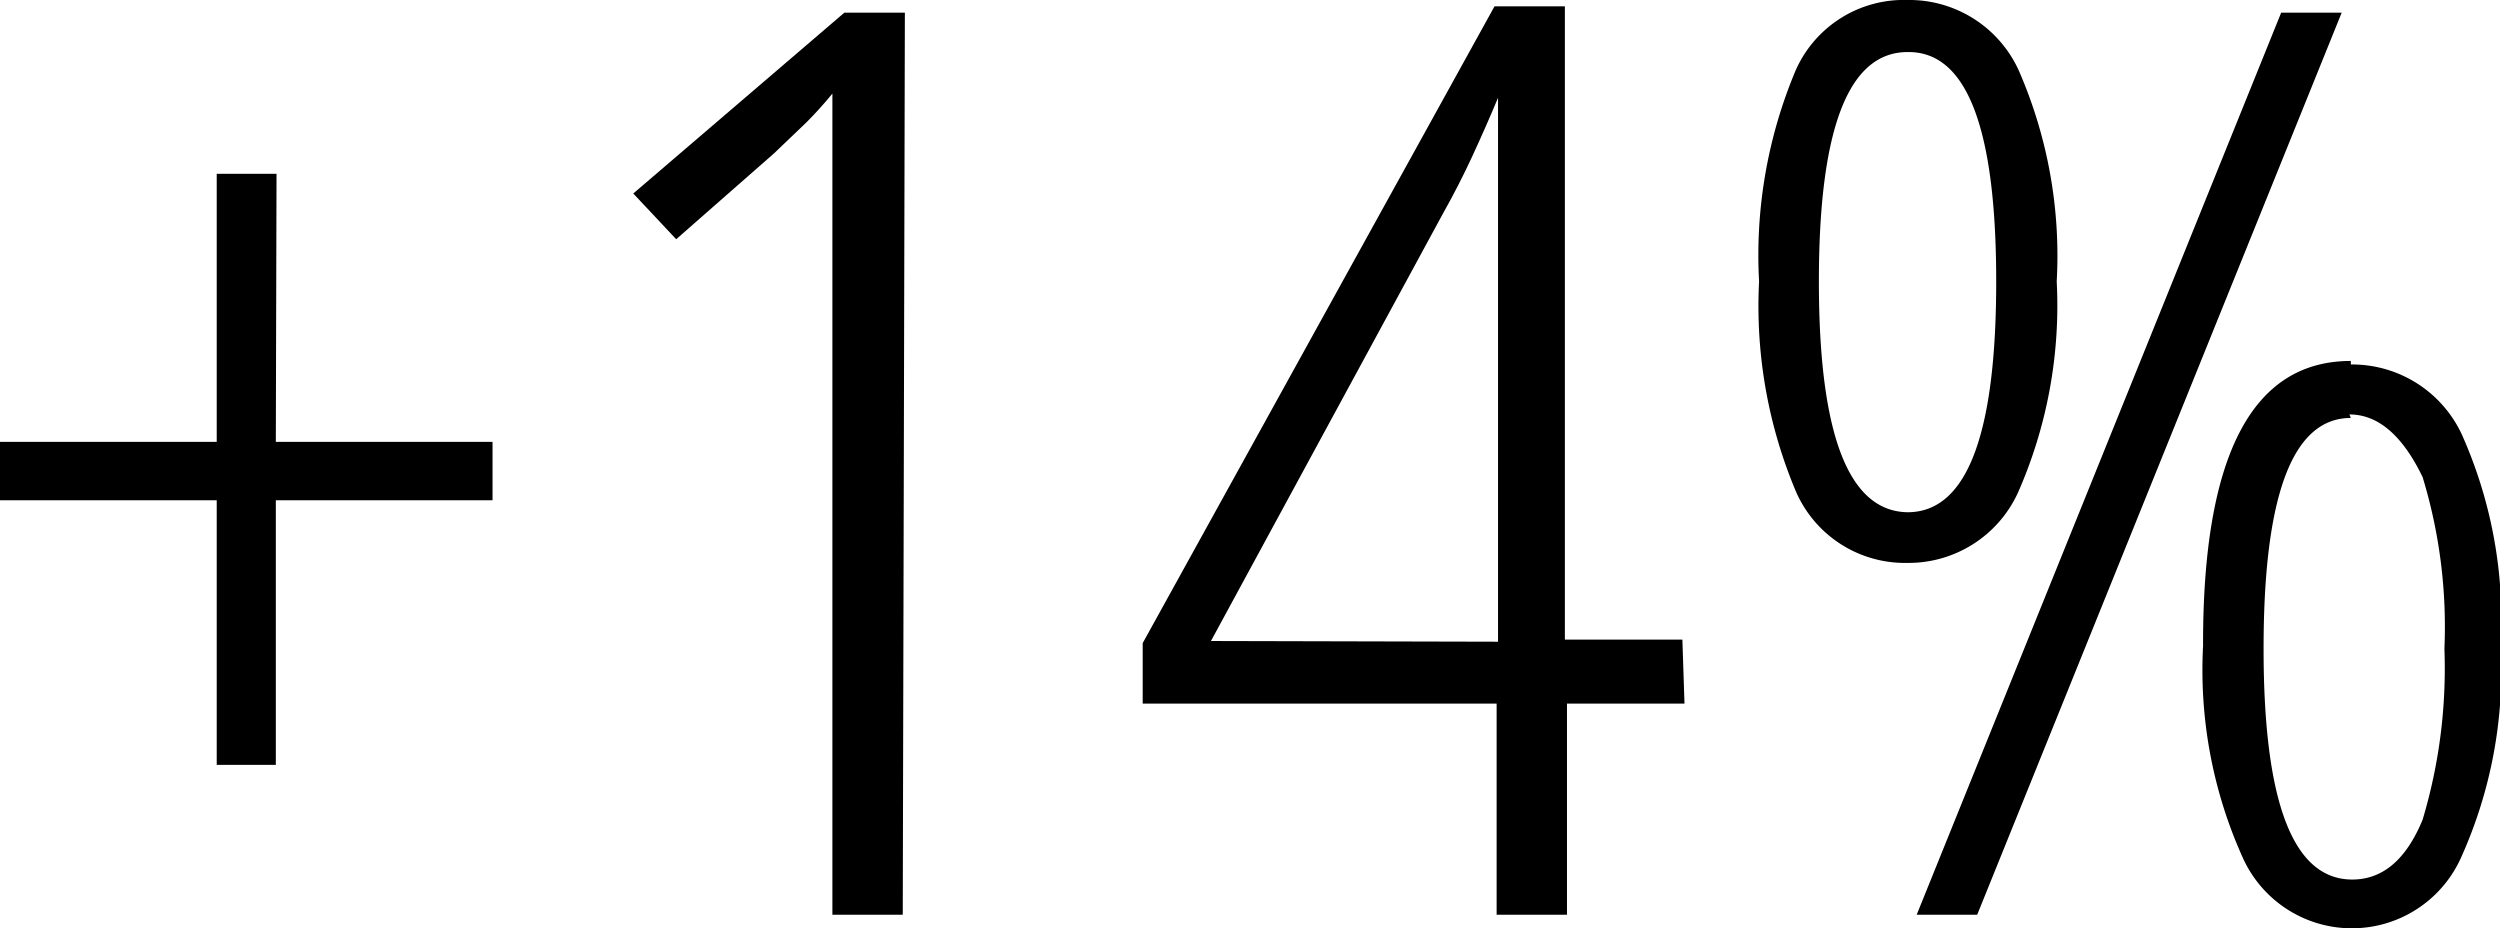
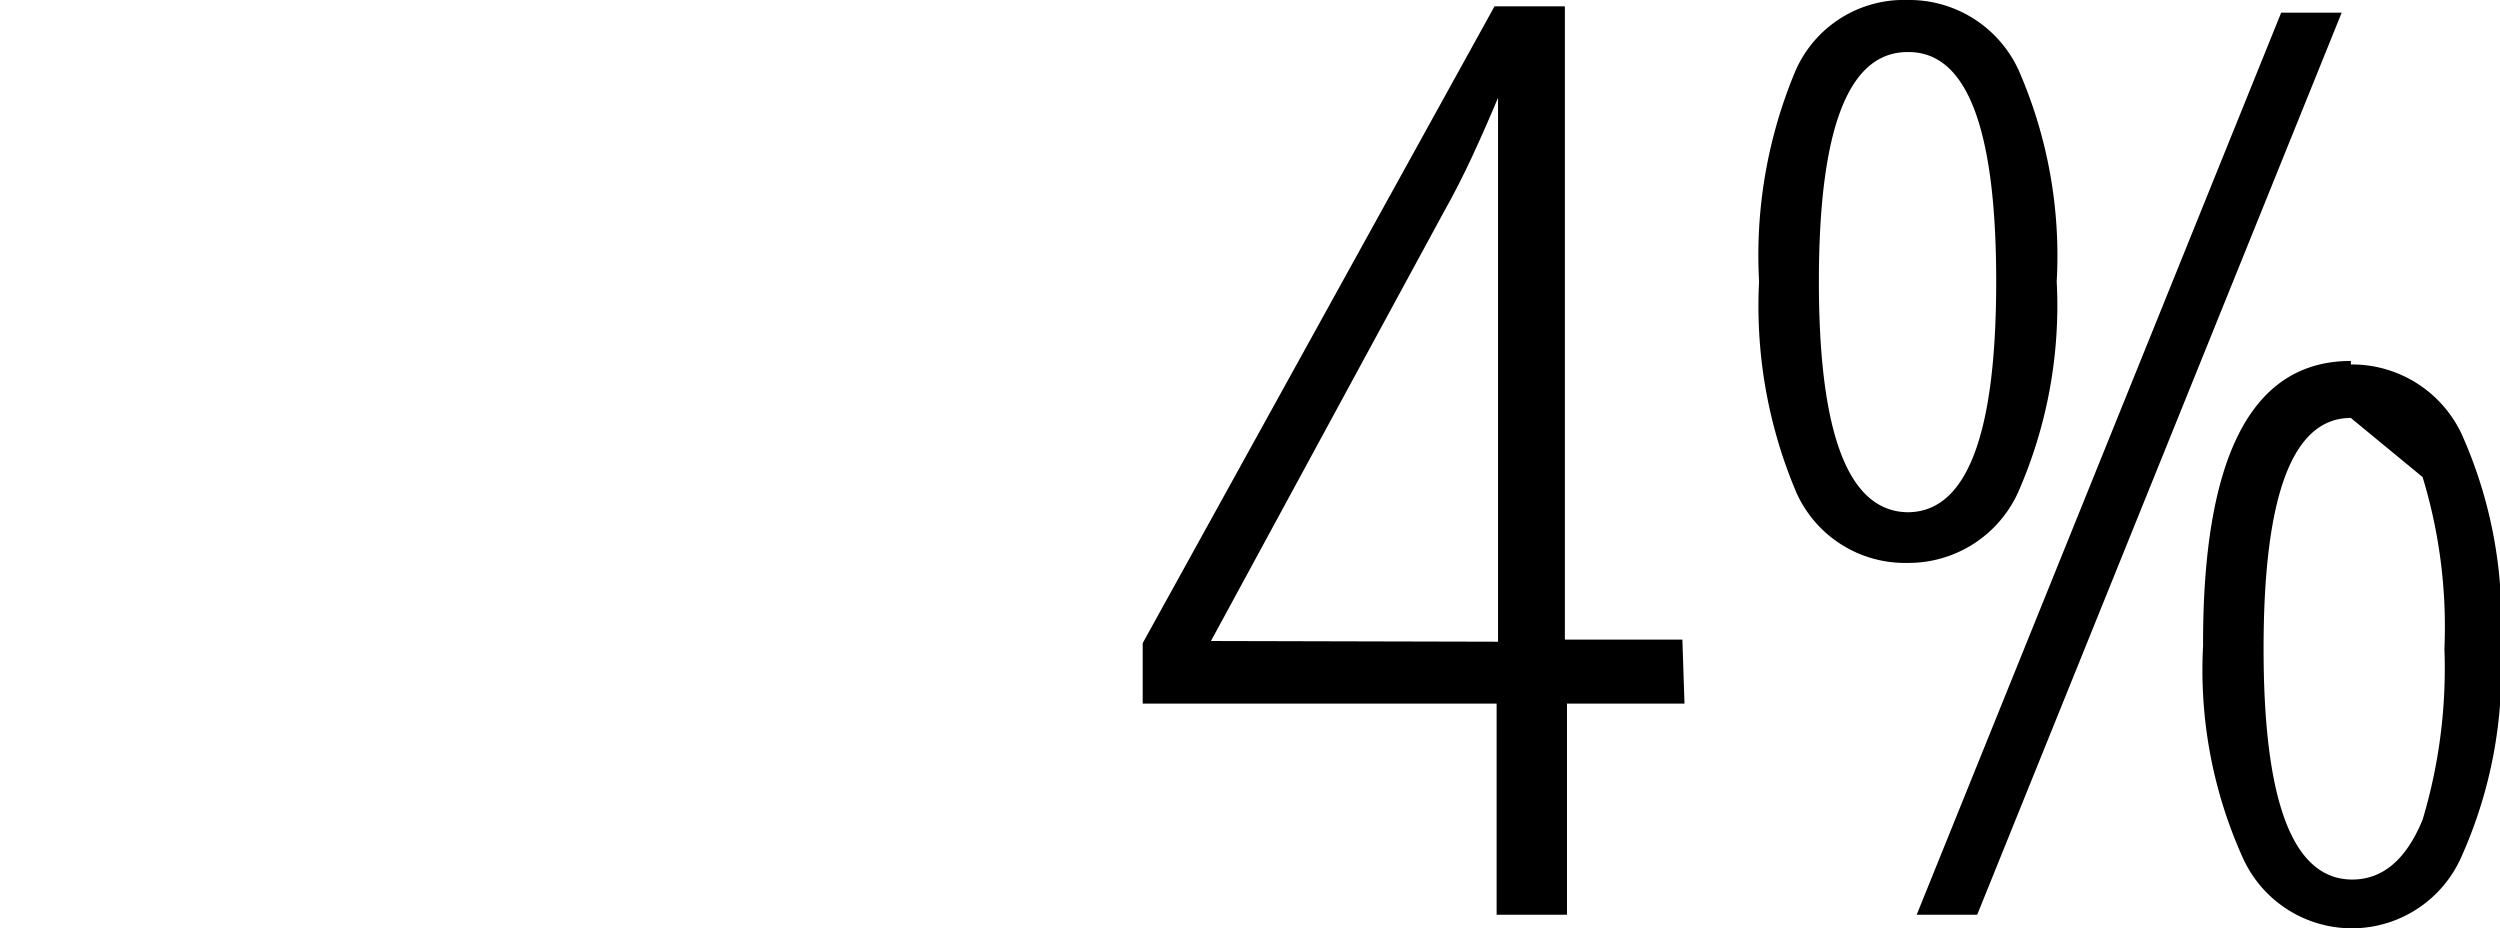
<svg xmlns="http://www.w3.org/2000/svg" viewBox="0 0 35.53 13.19">
  <title>Asset 2</title>
-   <path d="M3.92,6.28H7v.83H3.92v3.76H3.08V7.11H0V6.28H3.08V2.47h.85Z" />
-   <path d="M12.83,13h-1V3.56q0-.63,0-1.15l0-1.08q-.18.22-.37.41L11,2.18,9.61,3.4,9,2.75,12,.18h.86Z" />
  <path d="M23.94,10H22.27v3h-1V10H16.24V9.14l5-9.05h1v9h1.67Zm-2.65-.88V3.33q0-.58,0-1.05t0-.89h0q-.18.43-.37.84t-.41.8L17.21,9.11Z" />
-   <path d="M27.11,0a1.71,1.71,0,0,1,1.58,1,6.58,6.58,0,0,1,.54,3,6.59,6.59,0,0,1-.55,3,1.71,1.71,0,0,1-1.57,1,1.69,1.69,0,0,1-1.58-1A6.78,6.78,0,0,1,25,4a6.77,6.77,0,0,1,.52-3A1.68,1.68,0,0,1,27.11,0Zm0,.74Q25.85.74,25.85,4t1.26,3.28q1.26,0,1.26-3.28T27.11.74ZM33.28.18,28.1,13h-.86L32.42.18Zm.13,5a1.72,1.72,0,0,1,1.58,1,6.48,6.48,0,0,1,.55,3,6.48,6.48,0,0,1-.56,3,1.7,1.7,0,0,1-3.11,0,6.48,6.48,0,0,1-.56-3Q31.3,5.13,33.41,5.13Zm0,.76q-1.24,0-1.24,3.28t1.26,3.28q.65,0,1-.85a7.48,7.48,0,0,0,.31-2.43,7.29,7.29,0,0,0-.31-2.44Q34,5.89,33.39,5.89Z" />
+   <path d="M27.11,0a1.71,1.71,0,0,1,1.58,1,6.58,6.58,0,0,1,.54,3,6.59,6.59,0,0,1-.55,3,1.71,1.71,0,0,1-1.57,1,1.69,1.69,0,0,1-1.58-1A6.78,6.78,0,0,1,25,4a6.77,6.77,0,0,1,.52-3A1.68,1.68,0,0,1,27.11,0Zm0,.74Q25.85.74,25.85,4t1.26,3.28q1.26,0,1.26-3.28T27.11.74ZM33.28.18,28.1,13h-.86L32.42.18Zm.13,5a1.72,1.72,0,0,1,1.58,1,6.48,6.48,0,0,1,.55,3,6.48,6.48,0,0,1-.56,3,1.7,1.7,0,0,1-3.11,0,6.48,6.48,0,0,1-.56-3Q31.3,5.13,33.41,5.13Zm0,.76q-1.24,0-1.24,3.28t1.26,3.28q.65,0,1-.85a7.48,7.48,0,0,0,.31-2.43,7.29,7.29,0,0,0-.31-2.44Z" />
</svg>